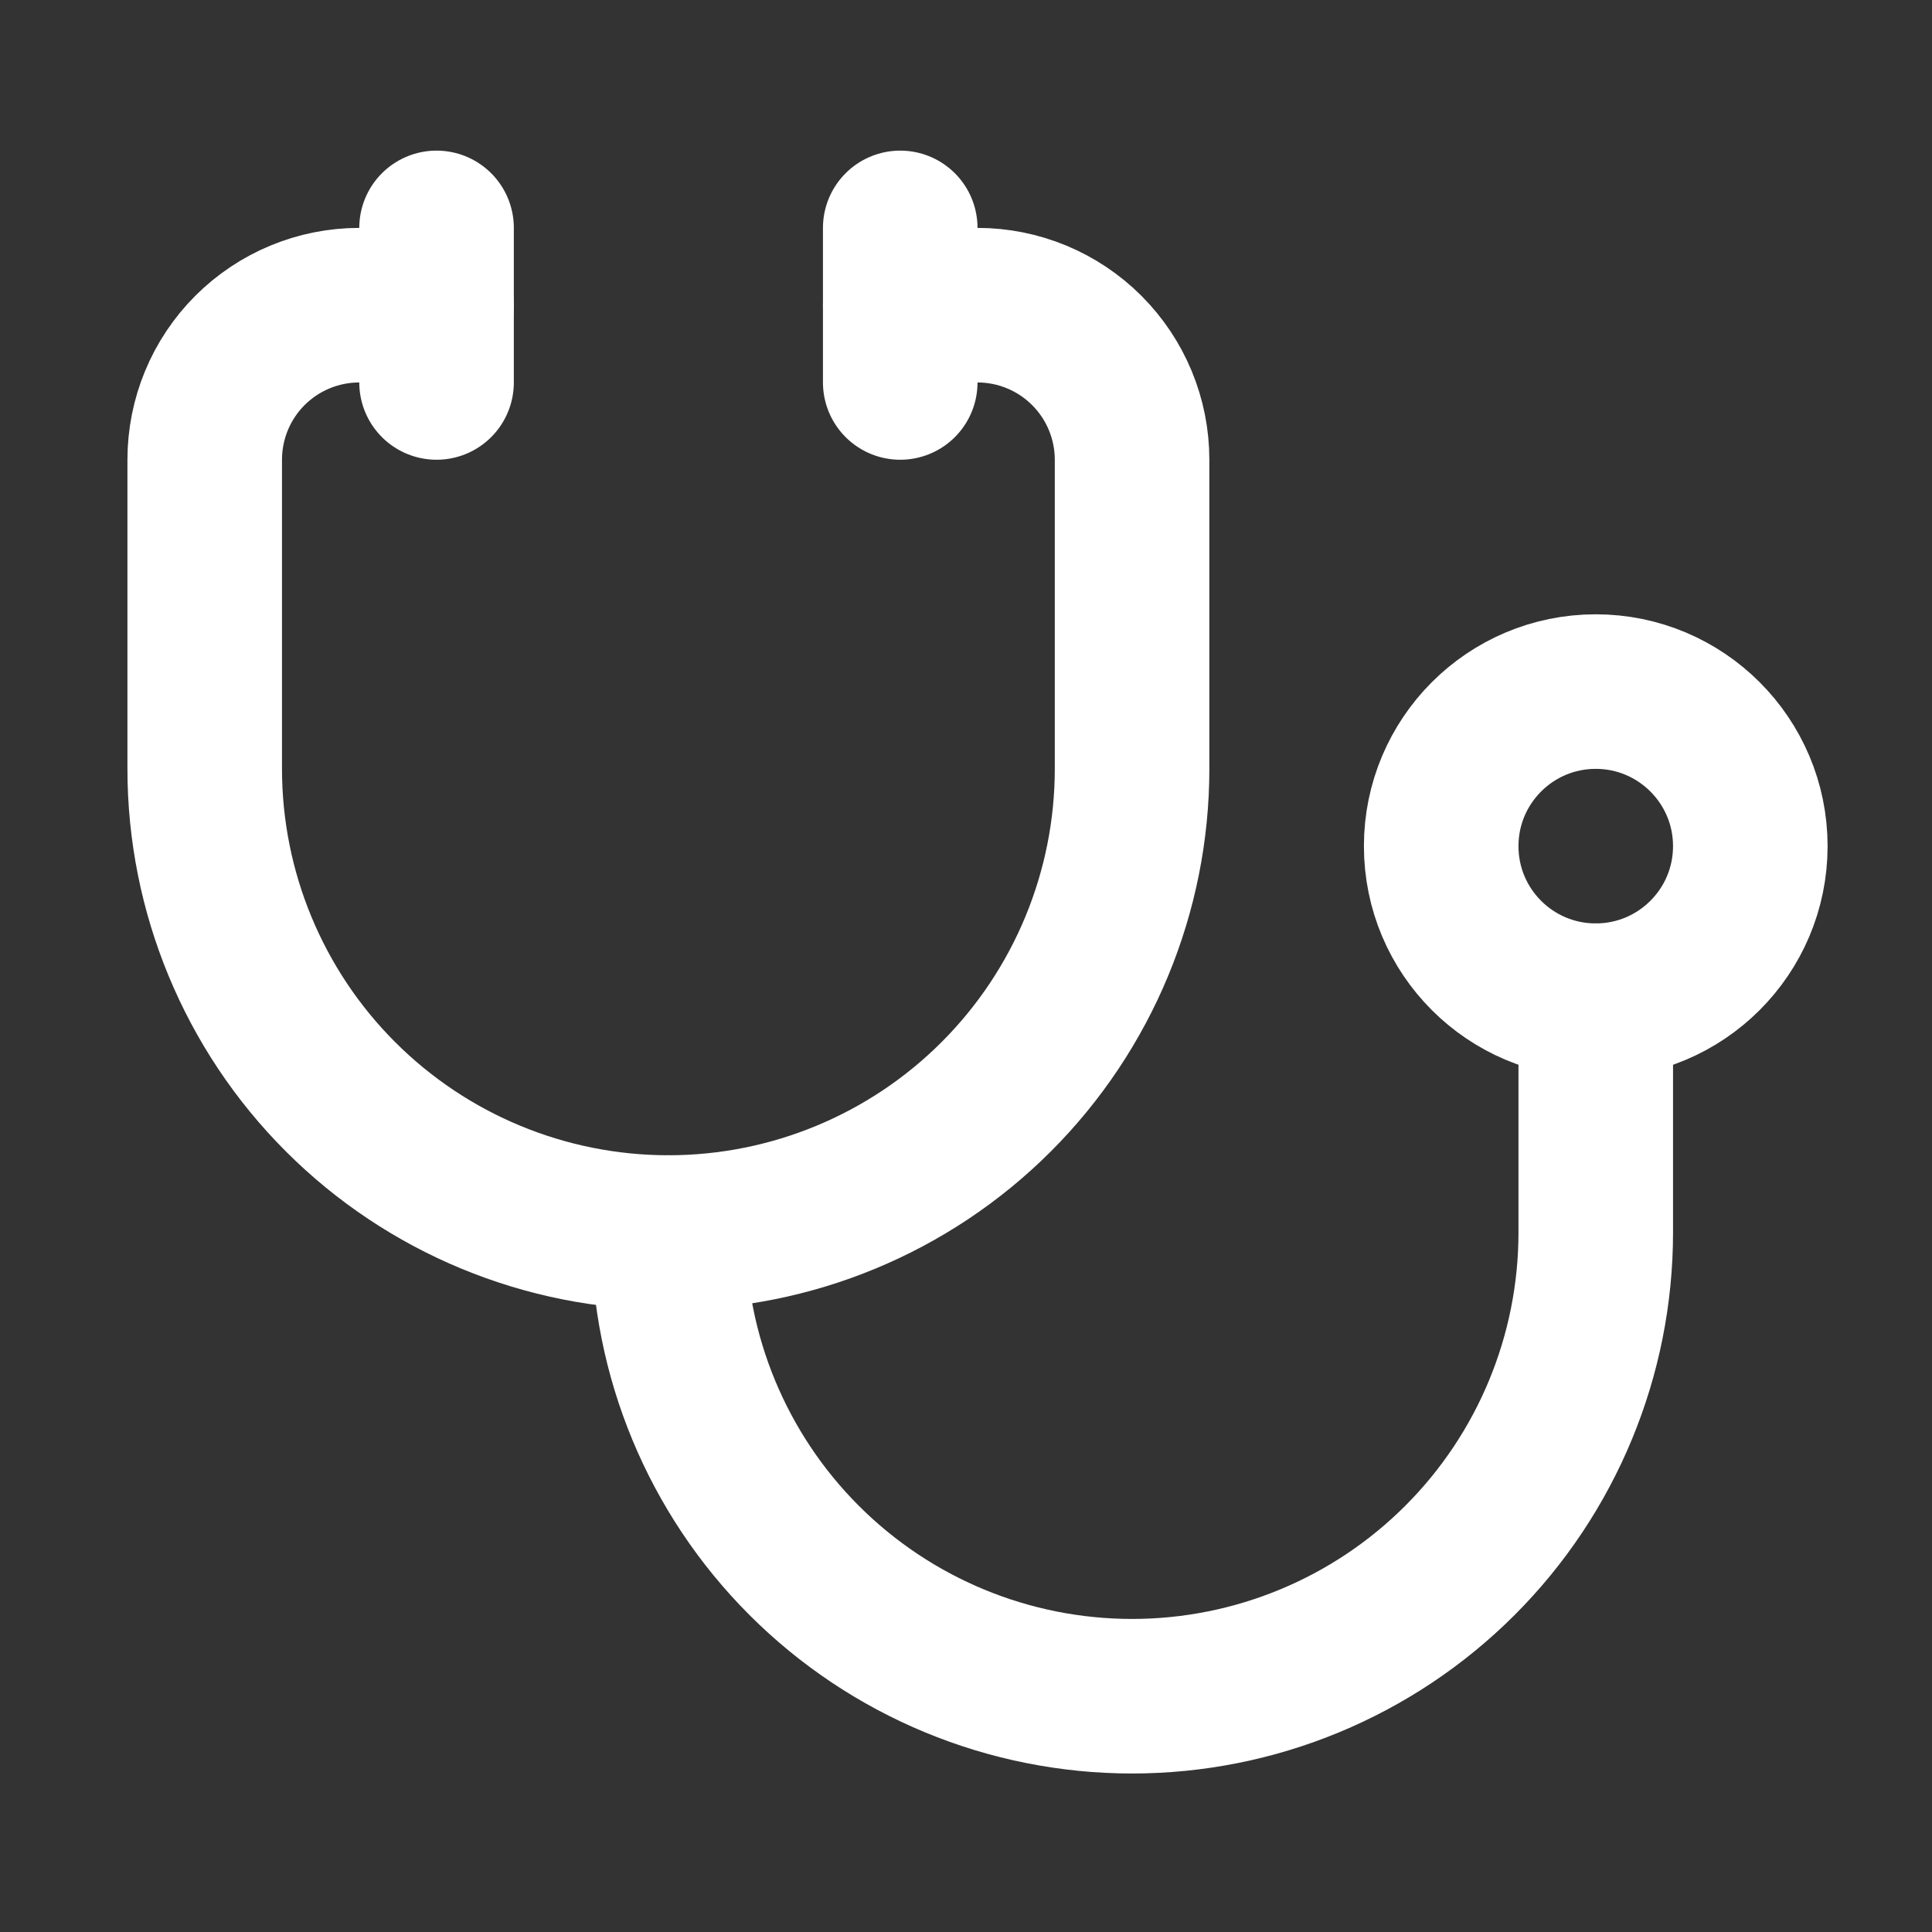
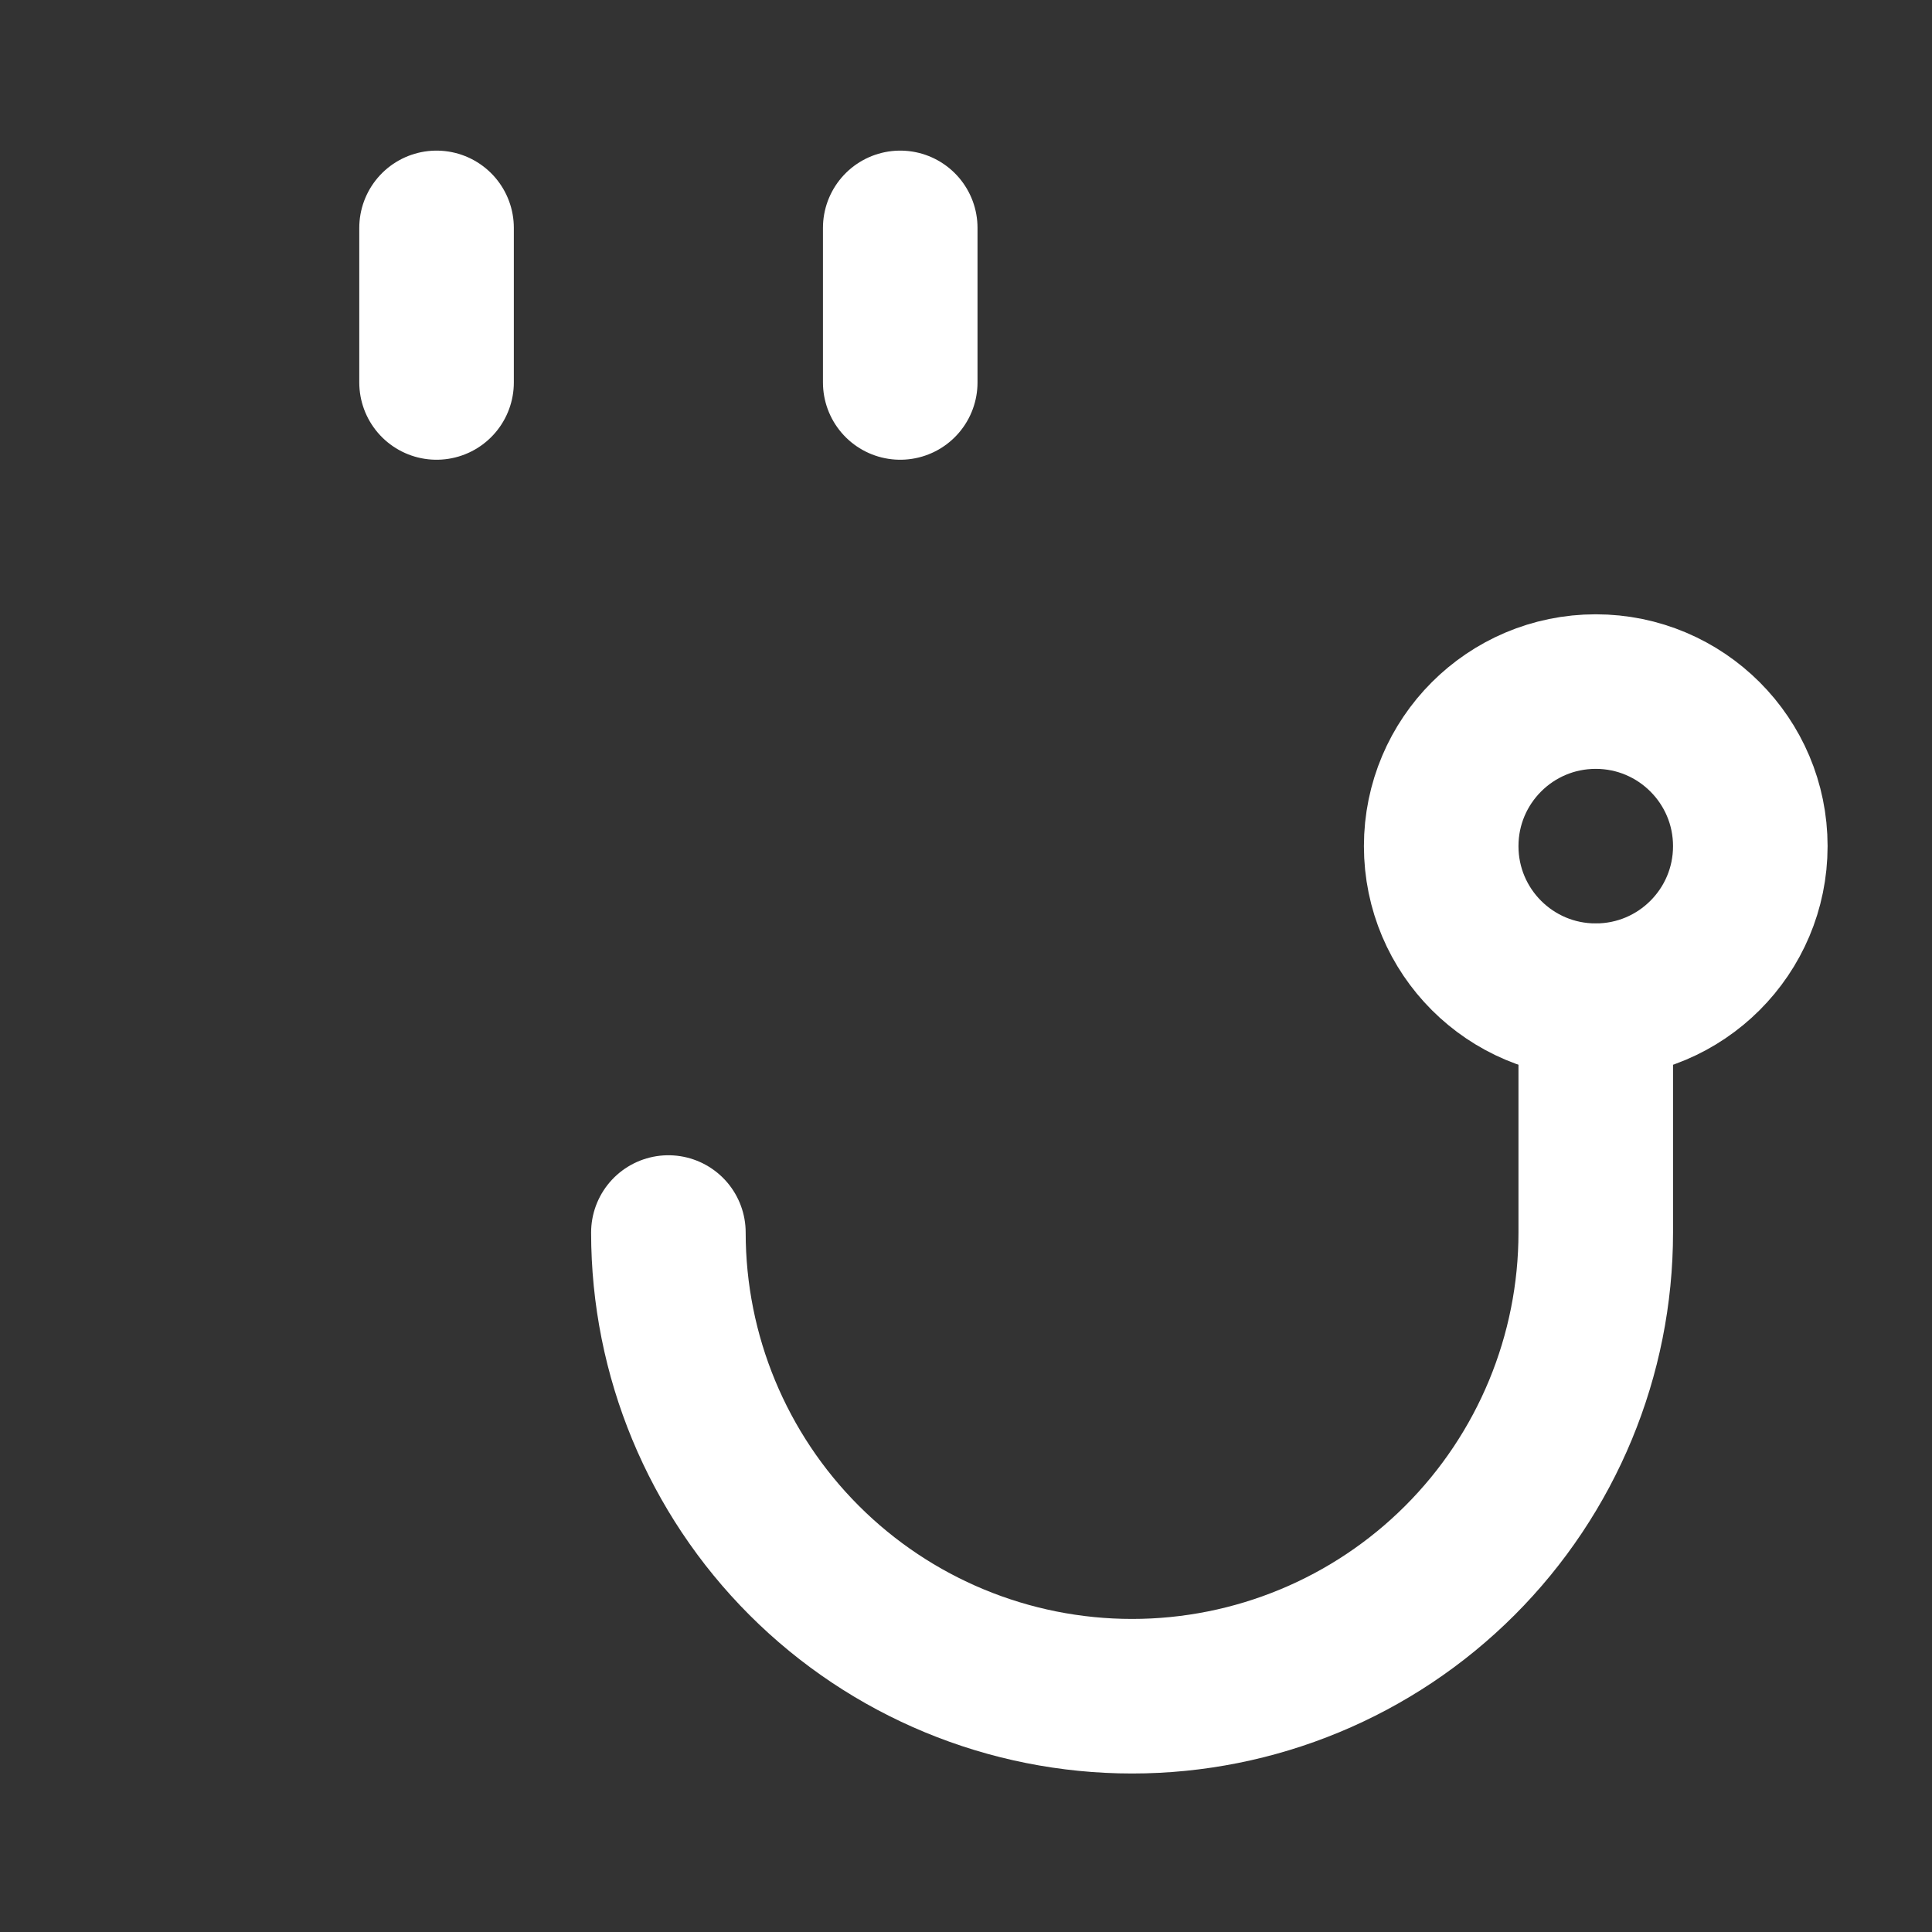
<svg xmlns="http://www.w3.org/2000/svg" width="25" height="25" viewBox="0 0 25 25" fill="none">
  <rect x="0" y="0" width="25" height="25" fill="#333333" stroke="none" />
  <path d="M11.649 2.949V4.949" stroke="white" stroke-width="2" stroke-linecap="round" stroke-linejoin="round" />
  <path d="M5.649 2.949V4.949" stroke="white" stroke-width="2" stroke-linecap="round" stroke-linejoin="round" />
-   <path d="M5.649 3.949H4.649C4.118 3.949 3.609 4.16 3.234 4.535C2.859 4.91 2.649 5.419 2.649 5.949V9.949C2.649 11.54 3.281 13.067 4.406 14.192C5.531 15.317 7.057 15.949 8.649 15.949C10.24 15.949 11.766 15.317 12.891 14.192C14.016 13.067 14.649 11.54 14.649 9.949V5.949C14.649 5.419 14.438 4.91 14.063 4.535C13.688 4.16 13.179 3.949 12.649 3.949H11.649" stroke="white" stroke-width="2" stroke-linecap="round" stroke-linejoin="round" />
  <path d="M8.649 15.949C8.649 17.541 9.281 19.067 10.406 20.192C11.531 21.317 13.057 21.949 14.649 21.949C16.24 21.949 17.766 21.317 18.891 20.192C20.016 19.067 20.649 17.541 20.649 15.949V12.949" stroke="white" stroke-width="2" stroke-linecap="round" stroke-linejoin="round" />
  <path d="M20.649 12.949C21.753 12.949 22.649 12.054 22.649 10.949C22.649 9.845 21.753 8.949 20.649 8.949C19.544 8.949 18.649 9.845 18.649 10.949C18.649 12.054 19.544 12.949 20.649 12.949Z" stroke="white" stroke-width="2" stroke-linecap="round" stroke-linejoin="round" />
</svg>